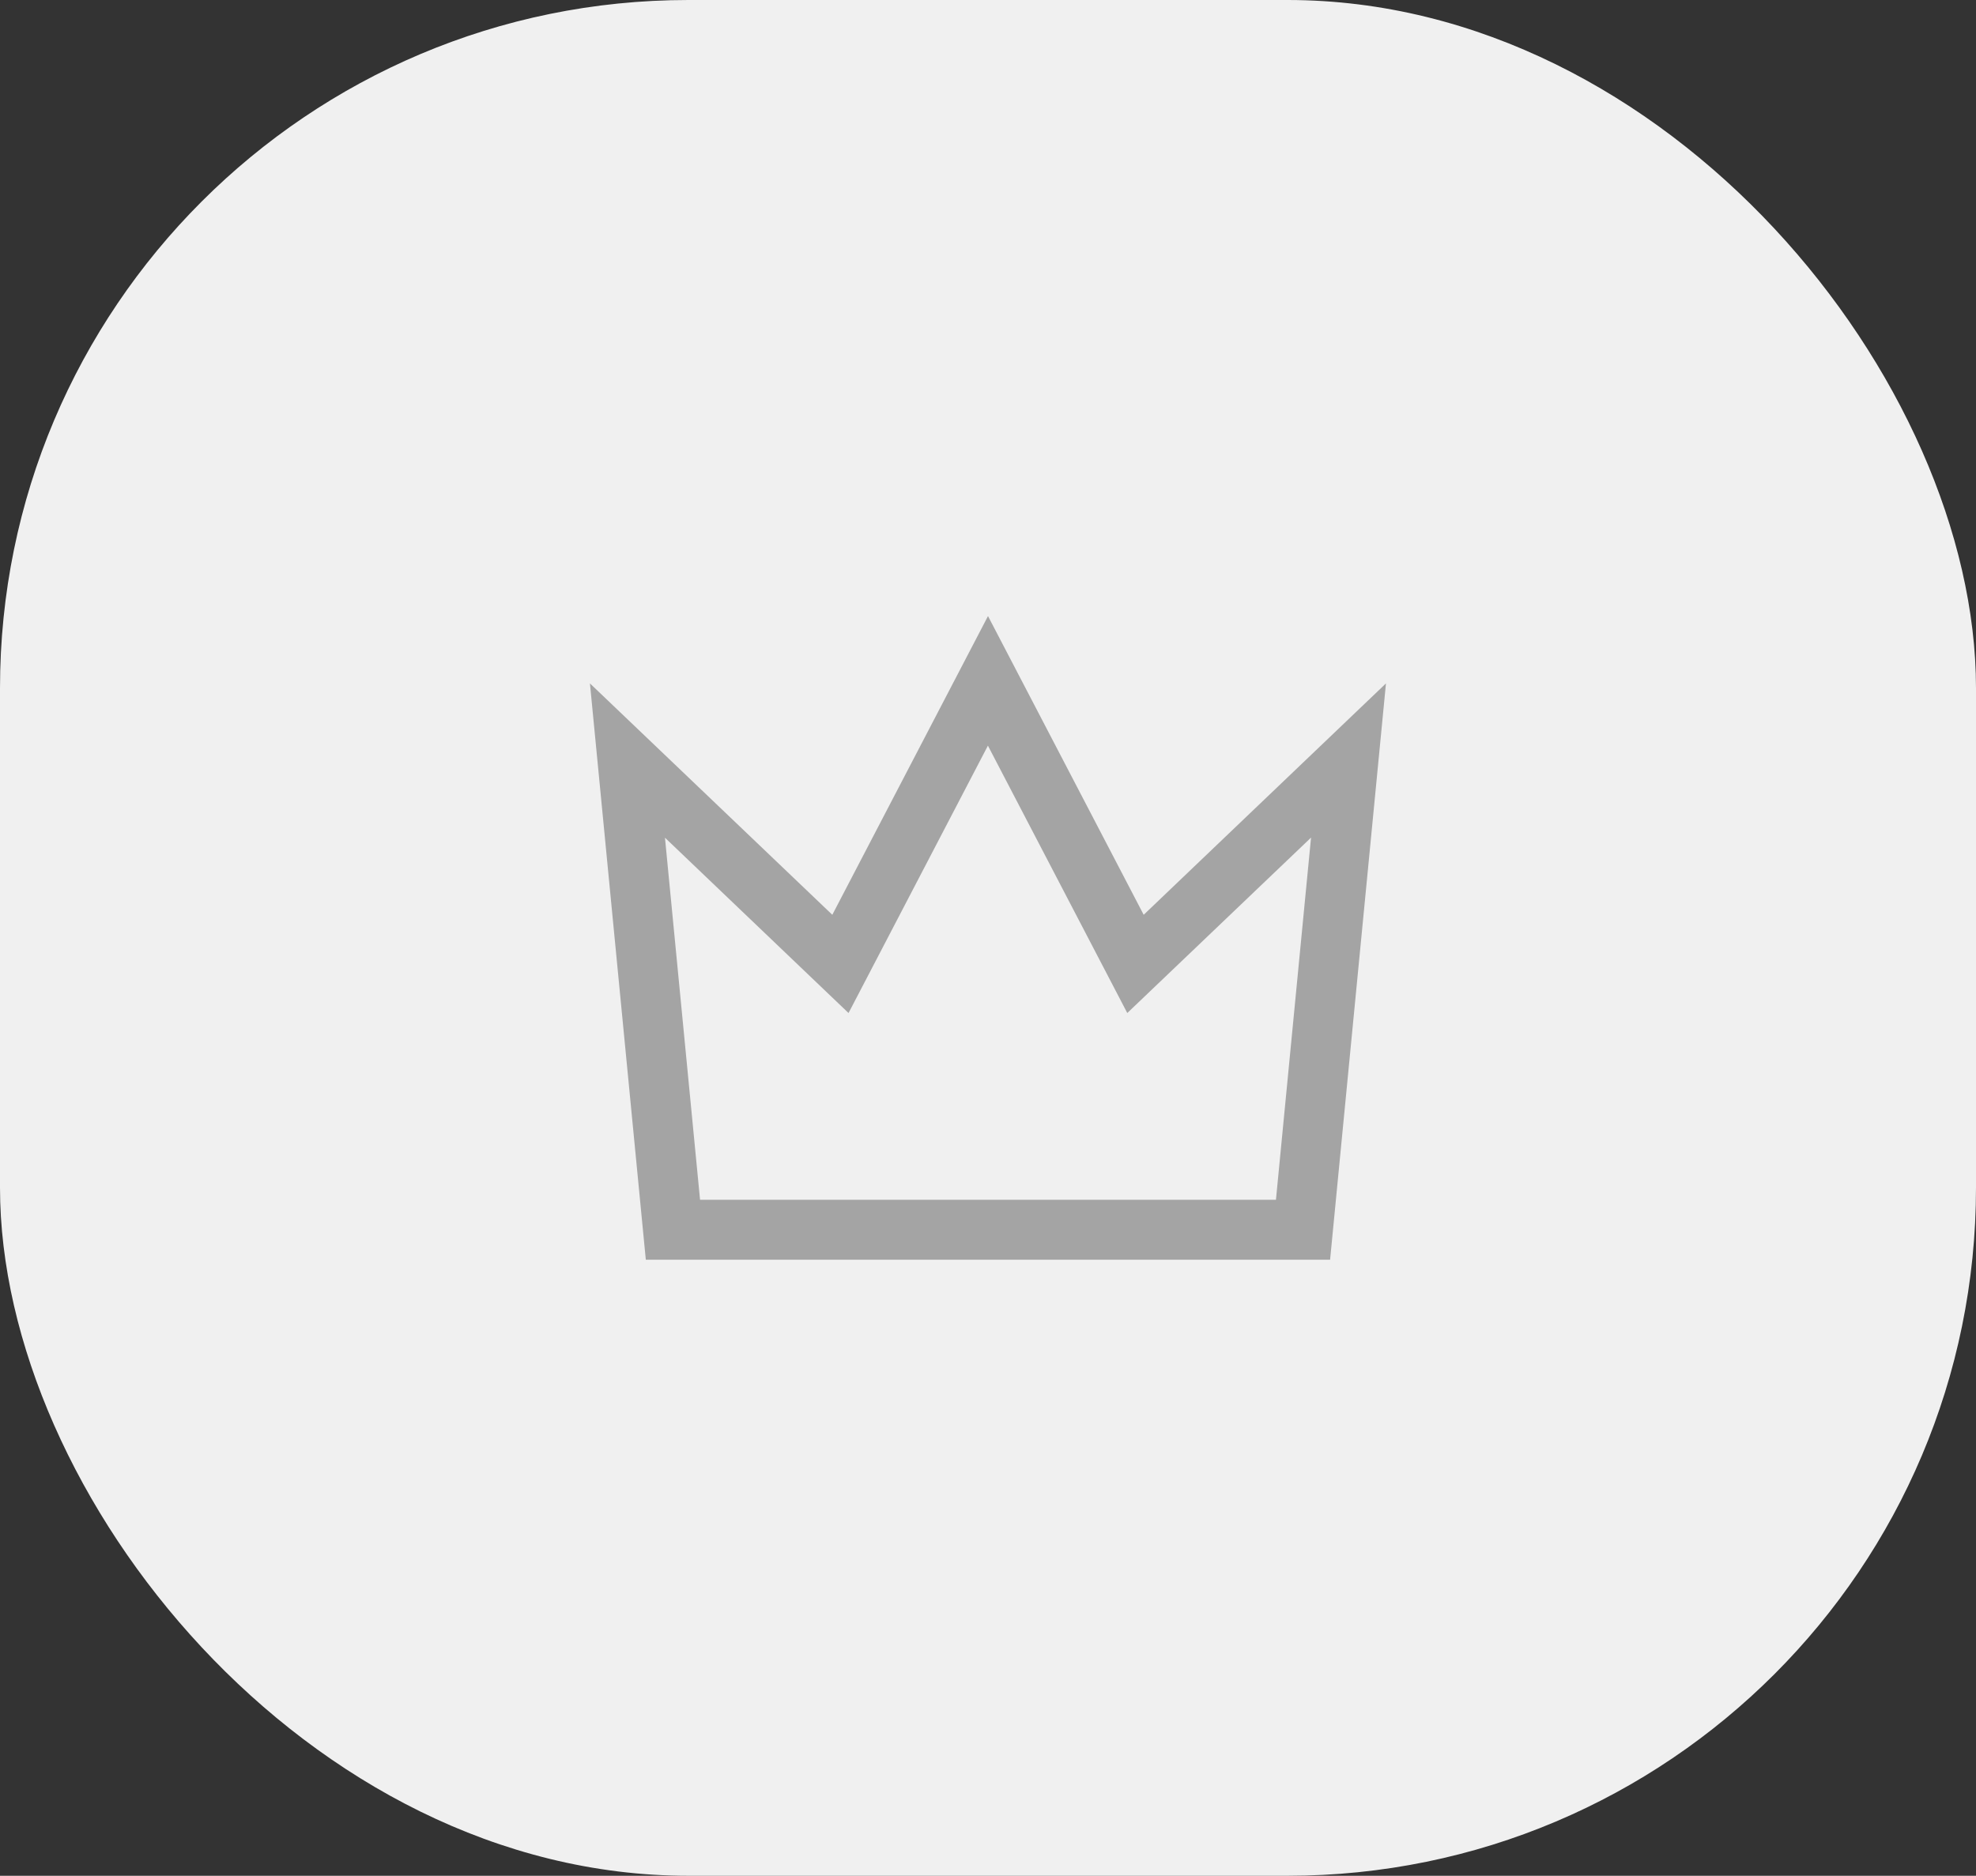
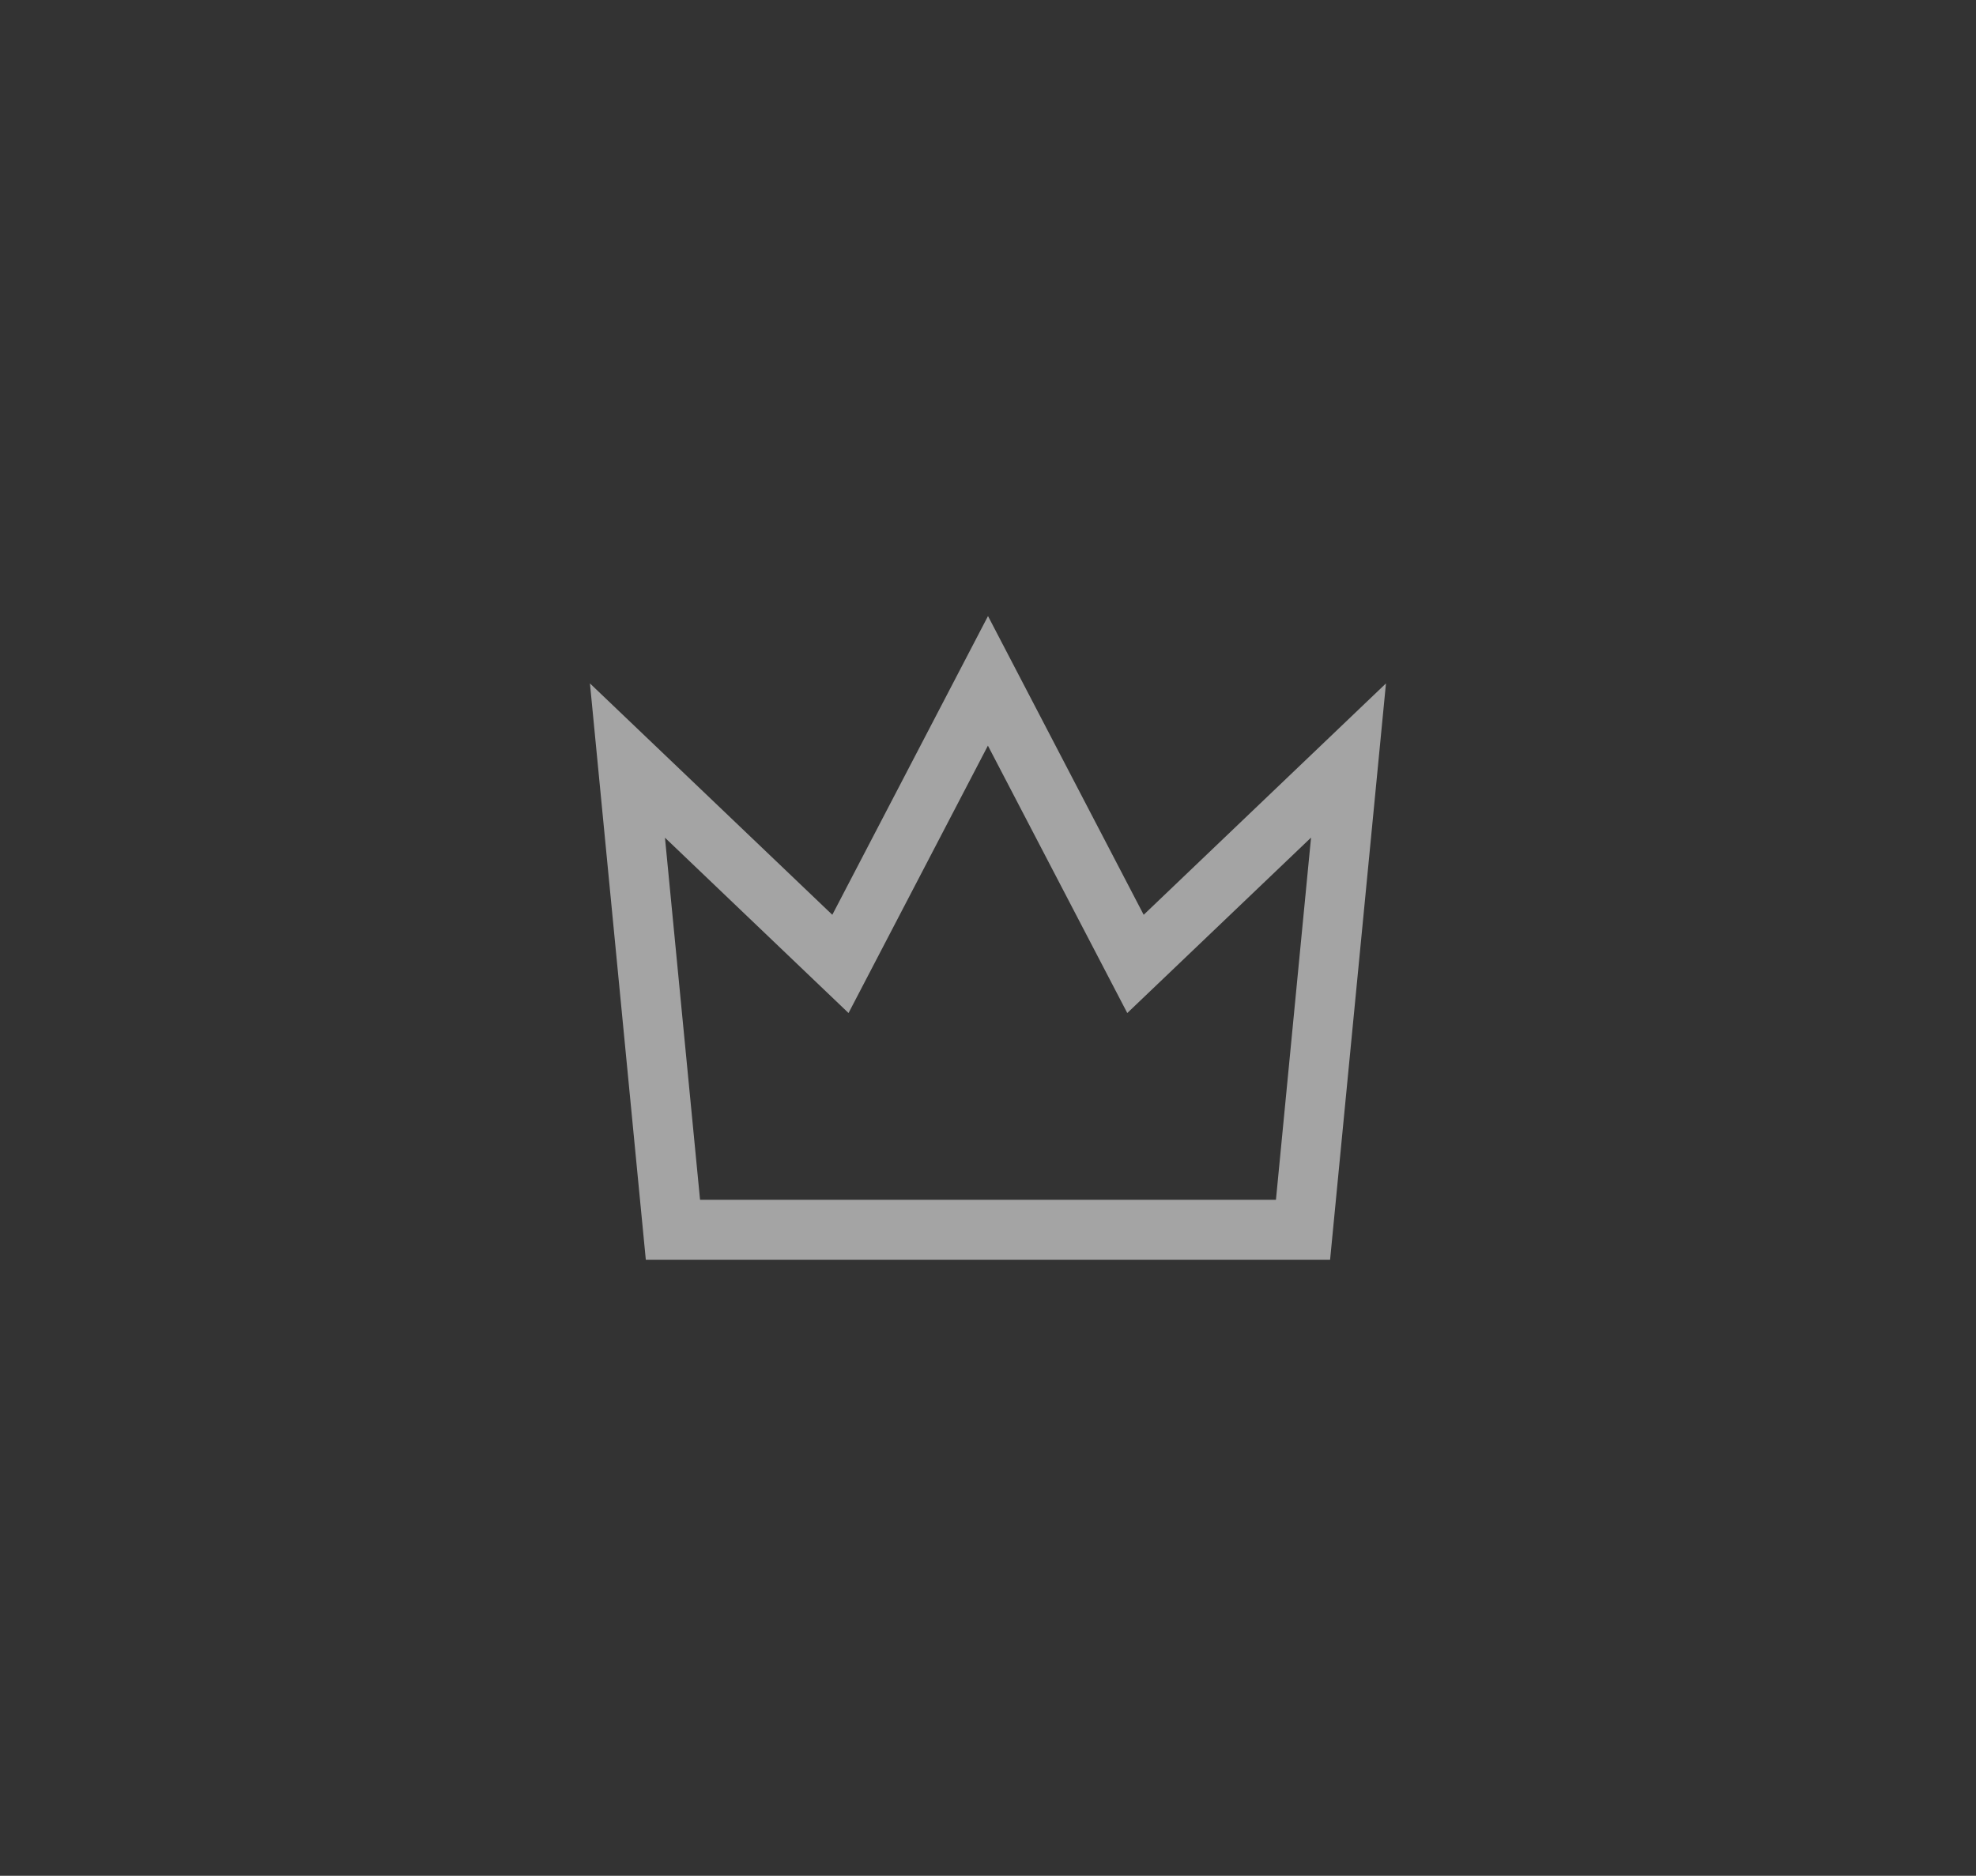
<svg xmlns="http://www.w3.org/2000/svg" id="a" width="216.78" height="205.83" viewBox="0 0 216.78 205.83">
  <rect x="0" y="0" width="216.78" height="205.83" fill="#333333" stroke="none" />
-   <rect x="0" y="0" width="216.78" height="205.83" rx="75.52" ry="75.52" fill="#f0f0f0" />
-   <path d="M91.31,100.38l17.08-32.78,17.08,32.78,26.58-25.39-6.13,63.24H70.85l-6.13-63.24,26.59,25.39h0Zm-18.36-8.47l3.85,39.74h63.18l3.85-39.74-20.16,19.25-15.29-29.34-15.29,29.34-20.15-19.25Z" fill="#a4a4a4" fill-rule="evenodd" />
+   <path d="M91.31,100.38l17.08-32.78,17.08,32.78,26.58-25.39-6.13,63.24H70.85l-6.13-63.24,26.59,25.39Zm-18.36-8.47l3.85,39.74h63.18l3.85-39.74-20.16,19.25-15.29-29.34-15.29,29.34-20.15-19.25Z" fill="#a4a4a4" fill-rule="evenodd" />
</svg>